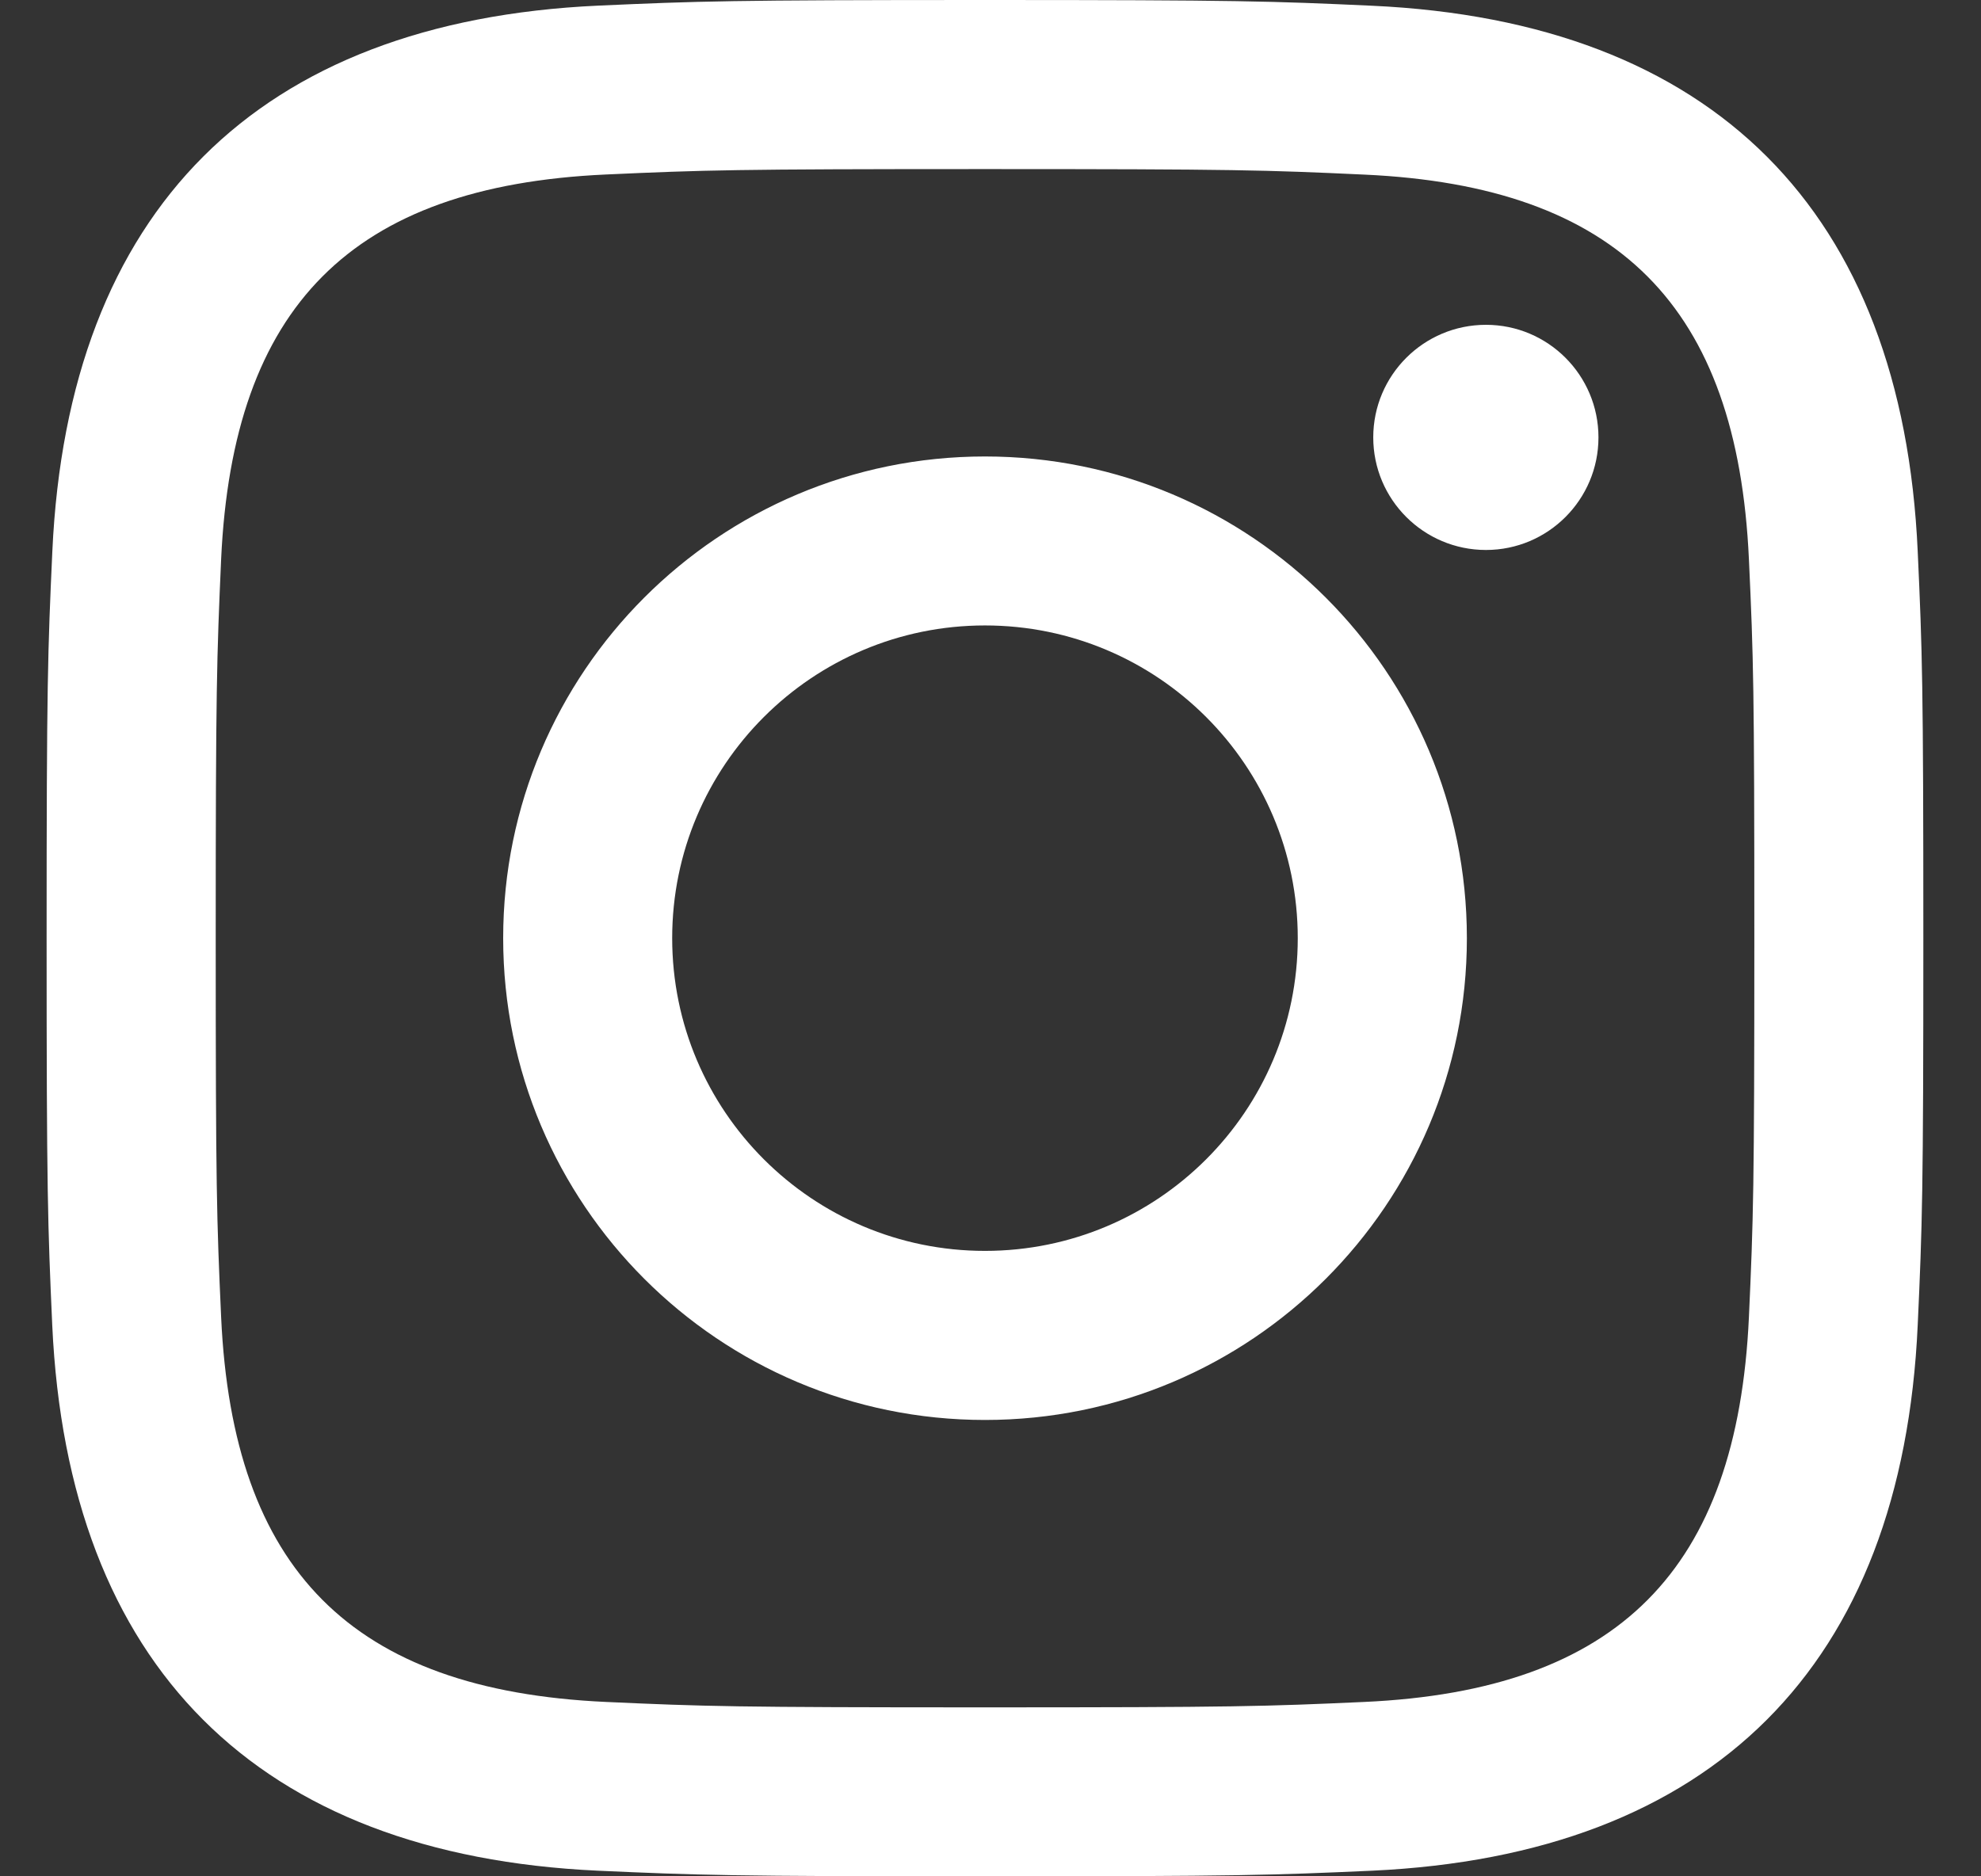
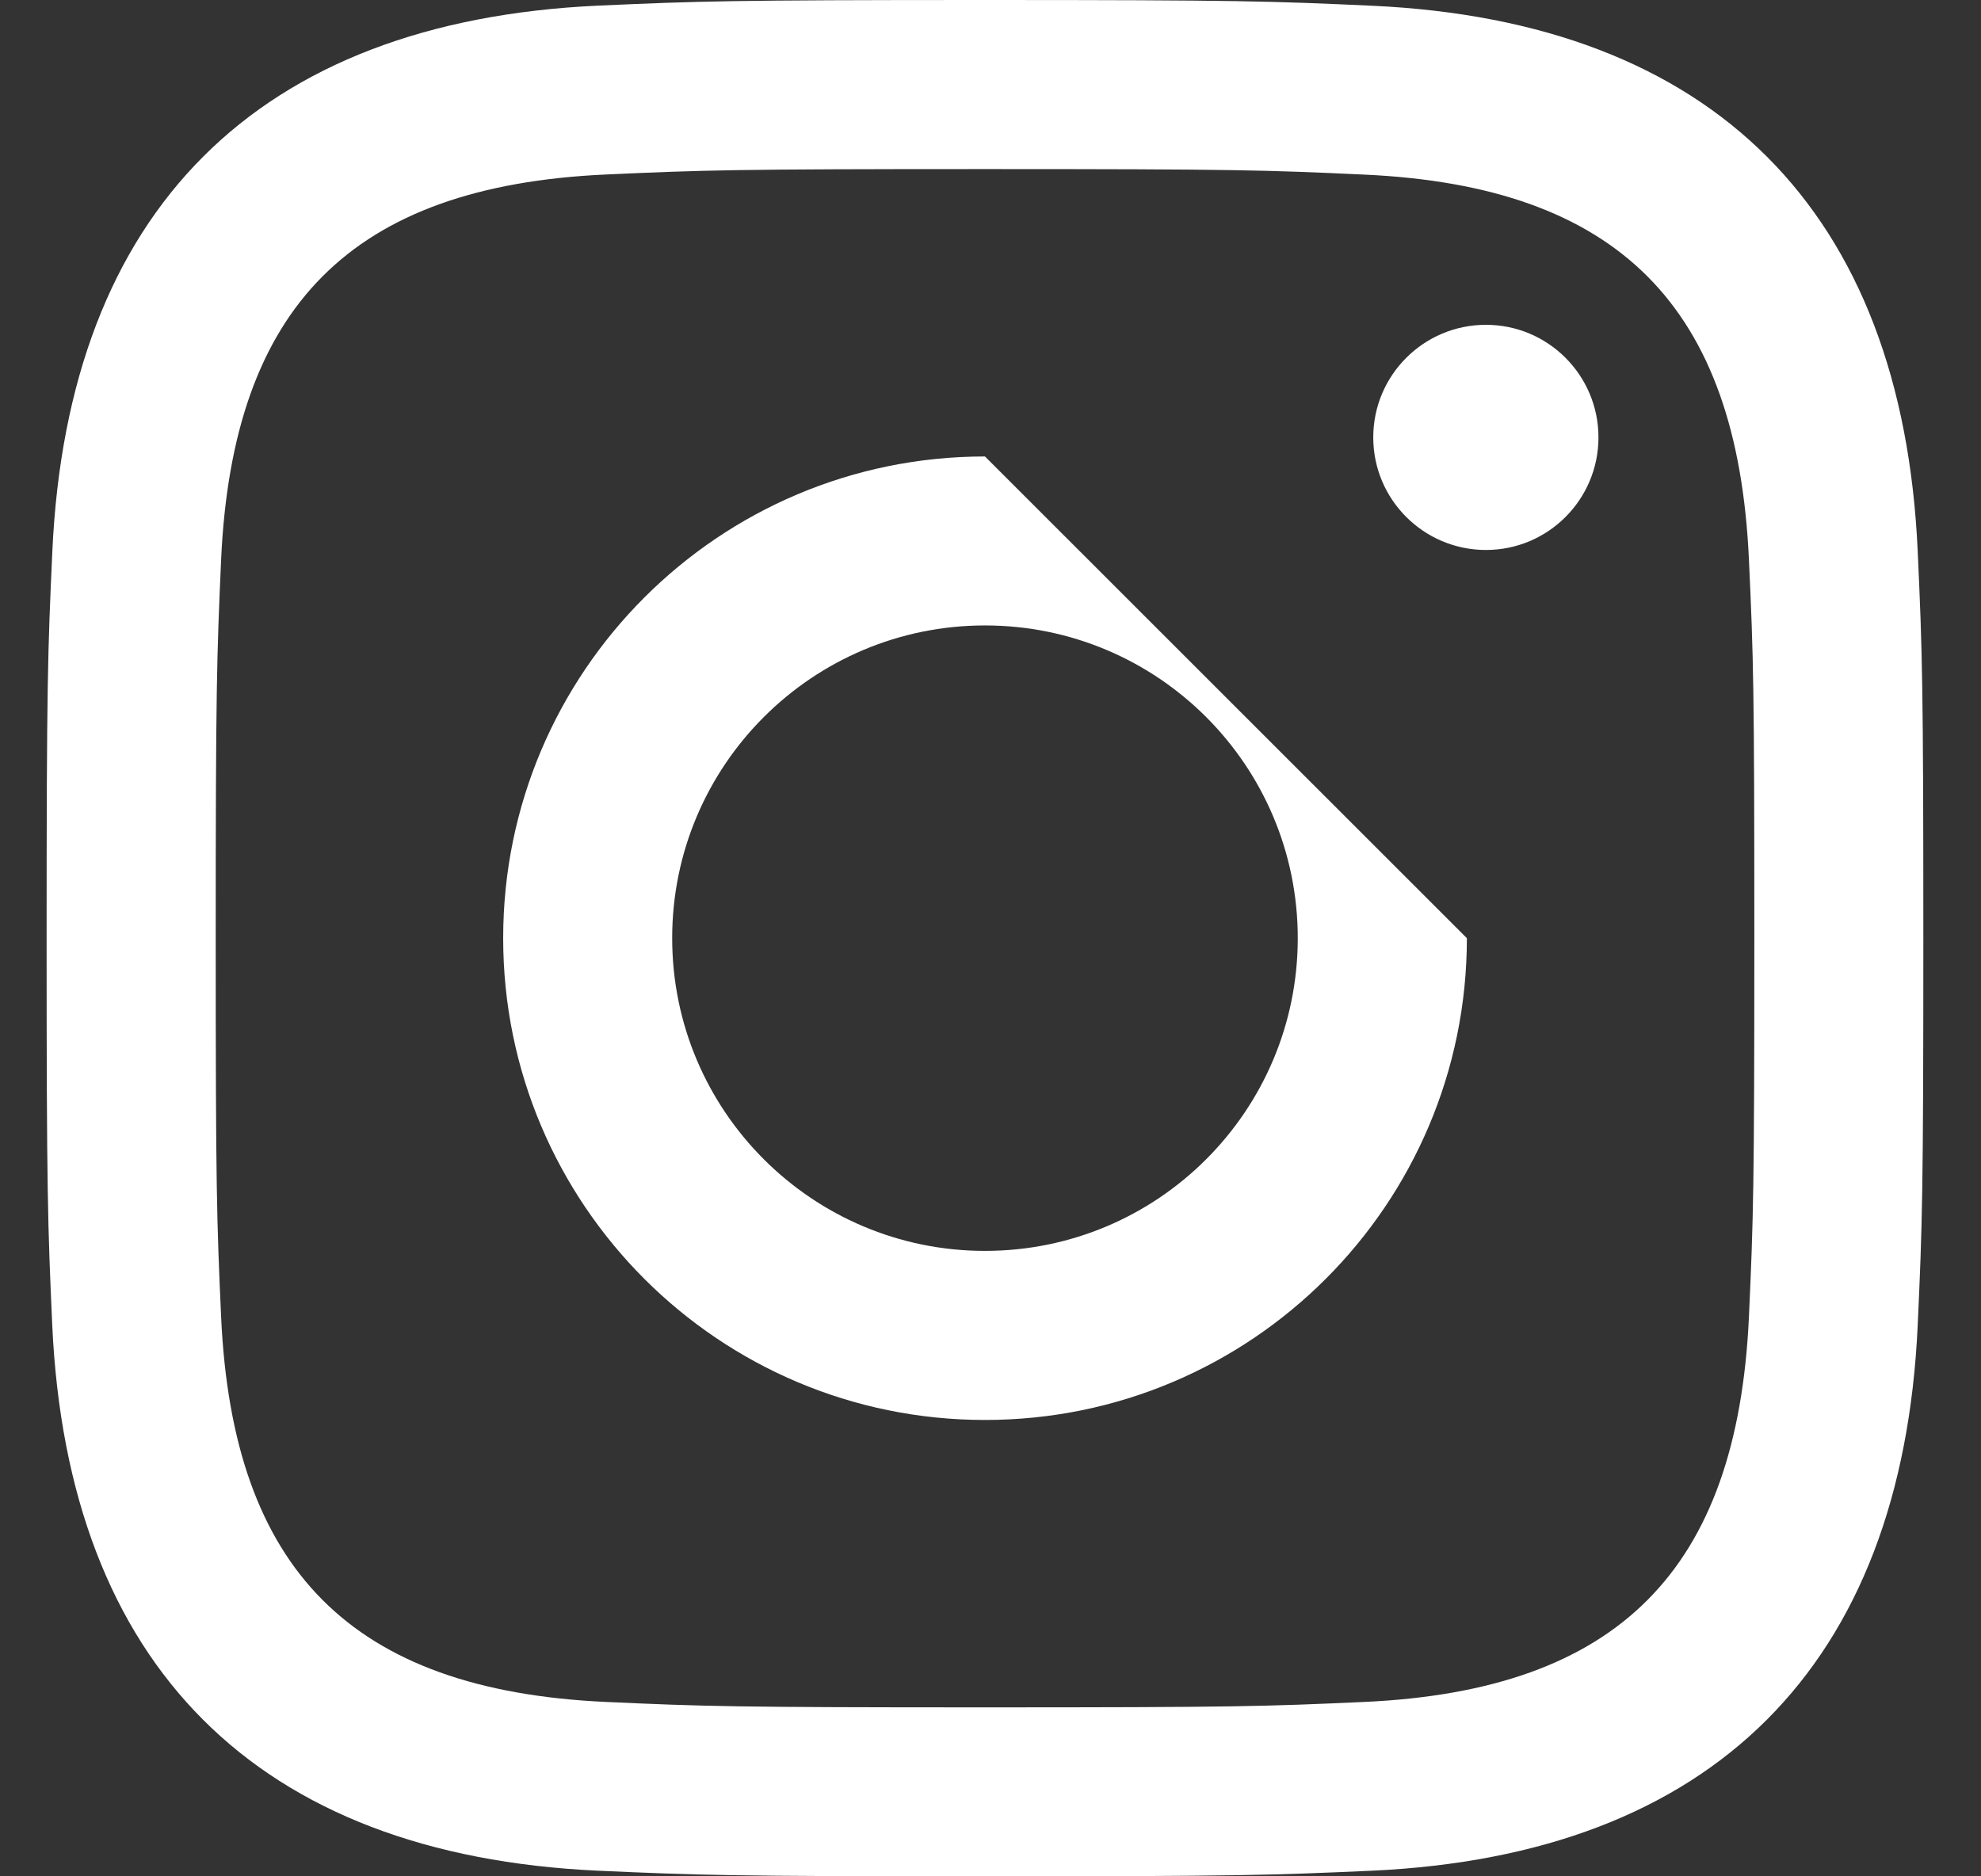
<svg xmlns="http://www.w3.org/2000/svg" width="19px" height="18px" viewBox="0 0 19 18" version="1.1">
  <rect x="0" y="0" width="19" height="18" fill="#333333" stroke="none" />
  <title>Fill 1</title>
  <desc>Created with Sketch.</desc>
  <g id="Symbols" stroke="none" stroke-width="1" fill="none" fill-rule="evenodd">
    <g id="Footer-Simplified---Alt.-Icons" transform="translate(-1207, -129)" fill="#FFFFFF">
-       <path d="M1221.252,132.116 C1220.655,132.116 1220.171,132.6 1220.171,133.196 C1220.171,133.792 1220.655,134.276 1221.252,134.276 C1221.848,134.276 1222.331,133.792 1222.331,133.196 C1222.331,132.6 1221.848,132.116 1221.252,132.116 M1216.447,141 C1214.791,141 1213.447,139.657 1213.447,138 C1213.447,136.343 1214.791,135 1216.447,135 C1218.104,135 1219.447,136.343 1219.447,138 C1219.447,139.657 1218.104,141 1216.447,141 M1216.447,133.379 C1213.895,133.379 1211.826,135.448 1211.826,138 C1211.826,140.552 1213.895,142.622 1216.447,142.622 C1219,142.622 1221.069,140.553 1221.069,138 C1221.069,135.448 1219,133.379 1216.447,133.379 M1216.447,129 C1214.003,129 1213.697,129.011 1212.737,129.054 C1209.469,129.204 1207.652,131.018 1207.502,134.289 C1207.458,135.25 1207.447,135.556 1207.447,138 C1207.447,140.444 1207.458,140.751 1207.501,141.711 C1207.651,144.98 1209.465,146.796 1212.736,146.946 C1213.697,146.989 1214.003,147 1216.447,147 C1218.892,147 1219.198,146.989 1220.158,146.946 C1223.424,146.796 1225.245,144.982 1225.393,141.711 C1225.437,140.751 1225.447,140.444 1225.447,138 C1225.447,135.556 1225.437,135.25 1225.393,134.29 C1225.246,131.024 1223.431,129.205 1220.159,129.055 C1219.198,129.011 1218.892,129 1216.447,129 M1216.447,130.622 C1218.85,130.622 1219.135,130.631 1220.085,130.675 C1222.524,130.786 1223.663,131.943 1223.774,134.364 C1223.818,135.313 1223.826,135.598 1223.826,138.001 C1223.826,140.405 1223.817,140.689 1223.774,141.637 C1223.662,144.056 1222.526,145.216 1220.085,145.327 C1219.135,145.37 1218.852,145.379 1216.447,145.379 C1214.044,145.379 1213.759,145.37 1212.811,145.327 C1210.366,145.215 1209.232,144.053 1209.121,141.637 C1209.078,140.688 1209.069,140.404 1209.069,138 C1209.069,135.597 1209.079,135.313 1209.121,134.363 C1209.233,131.943 1210.369,130.785 1212.811,130.674 C1213.76,130.631 1214.044,130.622 1216.447,130.622" id="Fill-1" />
+       <path d="M1221.252,132.116 C1220.655,132.116 1220.171,132.6 1220.171,133.196 C1220.171,133.792 1220.655,134.276 1221.252,134.276 C1221.848,134.276 1222.331,133.792 1222.331,133.196 C1222.331,132.6 1221.848,132.116 1221.252,132.116 M1216.447,141 C1214.791,141 1213.447,139.657 1213.447,138 C1213.447,136.343 1214.791,135 1216.447,135 C1218.104,135 1219.447,136.343 1219.447,138 C1219.447,139.657 1218.104,141 1216.447,141 M1216.447,133.379 C1213.895,133.379 1211.826,135.448 1211.826,138 C1211.826,140.552 1213.895,142.622 1216.447,142.622 C1219,142.622 1221.069,140.553 1221.069,138 M1216.447,129 C1214.003,129 1213.697,129.011 1212.737,129.054 C1209.469,129.204 1207.652,131.018 1207.502,134.289 C1207.458,135.25 1207.447,135.556 1207.447,138 C1207.447,140.444 1207.458,140.751 1207.501,141.711 C1207.651,144.98 1209.465,146.796 1212.736,146.946 C1213.697,146.989 1214.003,147 1216.447,147 C1218.892,147 1219.198,146.989 1220.158,146.946 C1223.424,146.796 1225.245,144.982 1225.393,141.711 C1225.437,140.751 1225.447,140.444 1225.447,138 C1225.447,135.556 1225.437,135.25 1225.393,134.29 C1225.246,131.024 1223.431,129.205 1220.159,129.055 C1219.198,129.011 1218.892,129 1216.447,129 M1216.447,130.622 C1218.85,130.622 1219.135,130.631 1220.085,130.675 C1222.524,130.786 1223.663,131.943 1223.774,134.364 C1223.818,135.313 1223.826,135.598 1223.826,138.001 C1223.826,140.405 1223.817,140.689 1223.774,141.637 C1223.662,144.056 1222.526,145.216 1220.085,145.327 C1219.135,145.37 1218.852,145.379 1216.447,145.379 C1214.044,145.379 1213.759,145.37 1212.811,145.327 C1210.366,145.215 1209.232,144.053 1209.121,141.637 C1209.078,140.688 1209.069,140.404 1209.069,138 C1209.069,135.597 1209.079,135.313 1209.121,134.363 C1209.233,131.943 1210.369,130.785 1212.811,130.674 C1213.76,130.631 1214.044,130.622 1216.447,130.622" id="Fill-1" />
    </g>
  </g>
</svg>